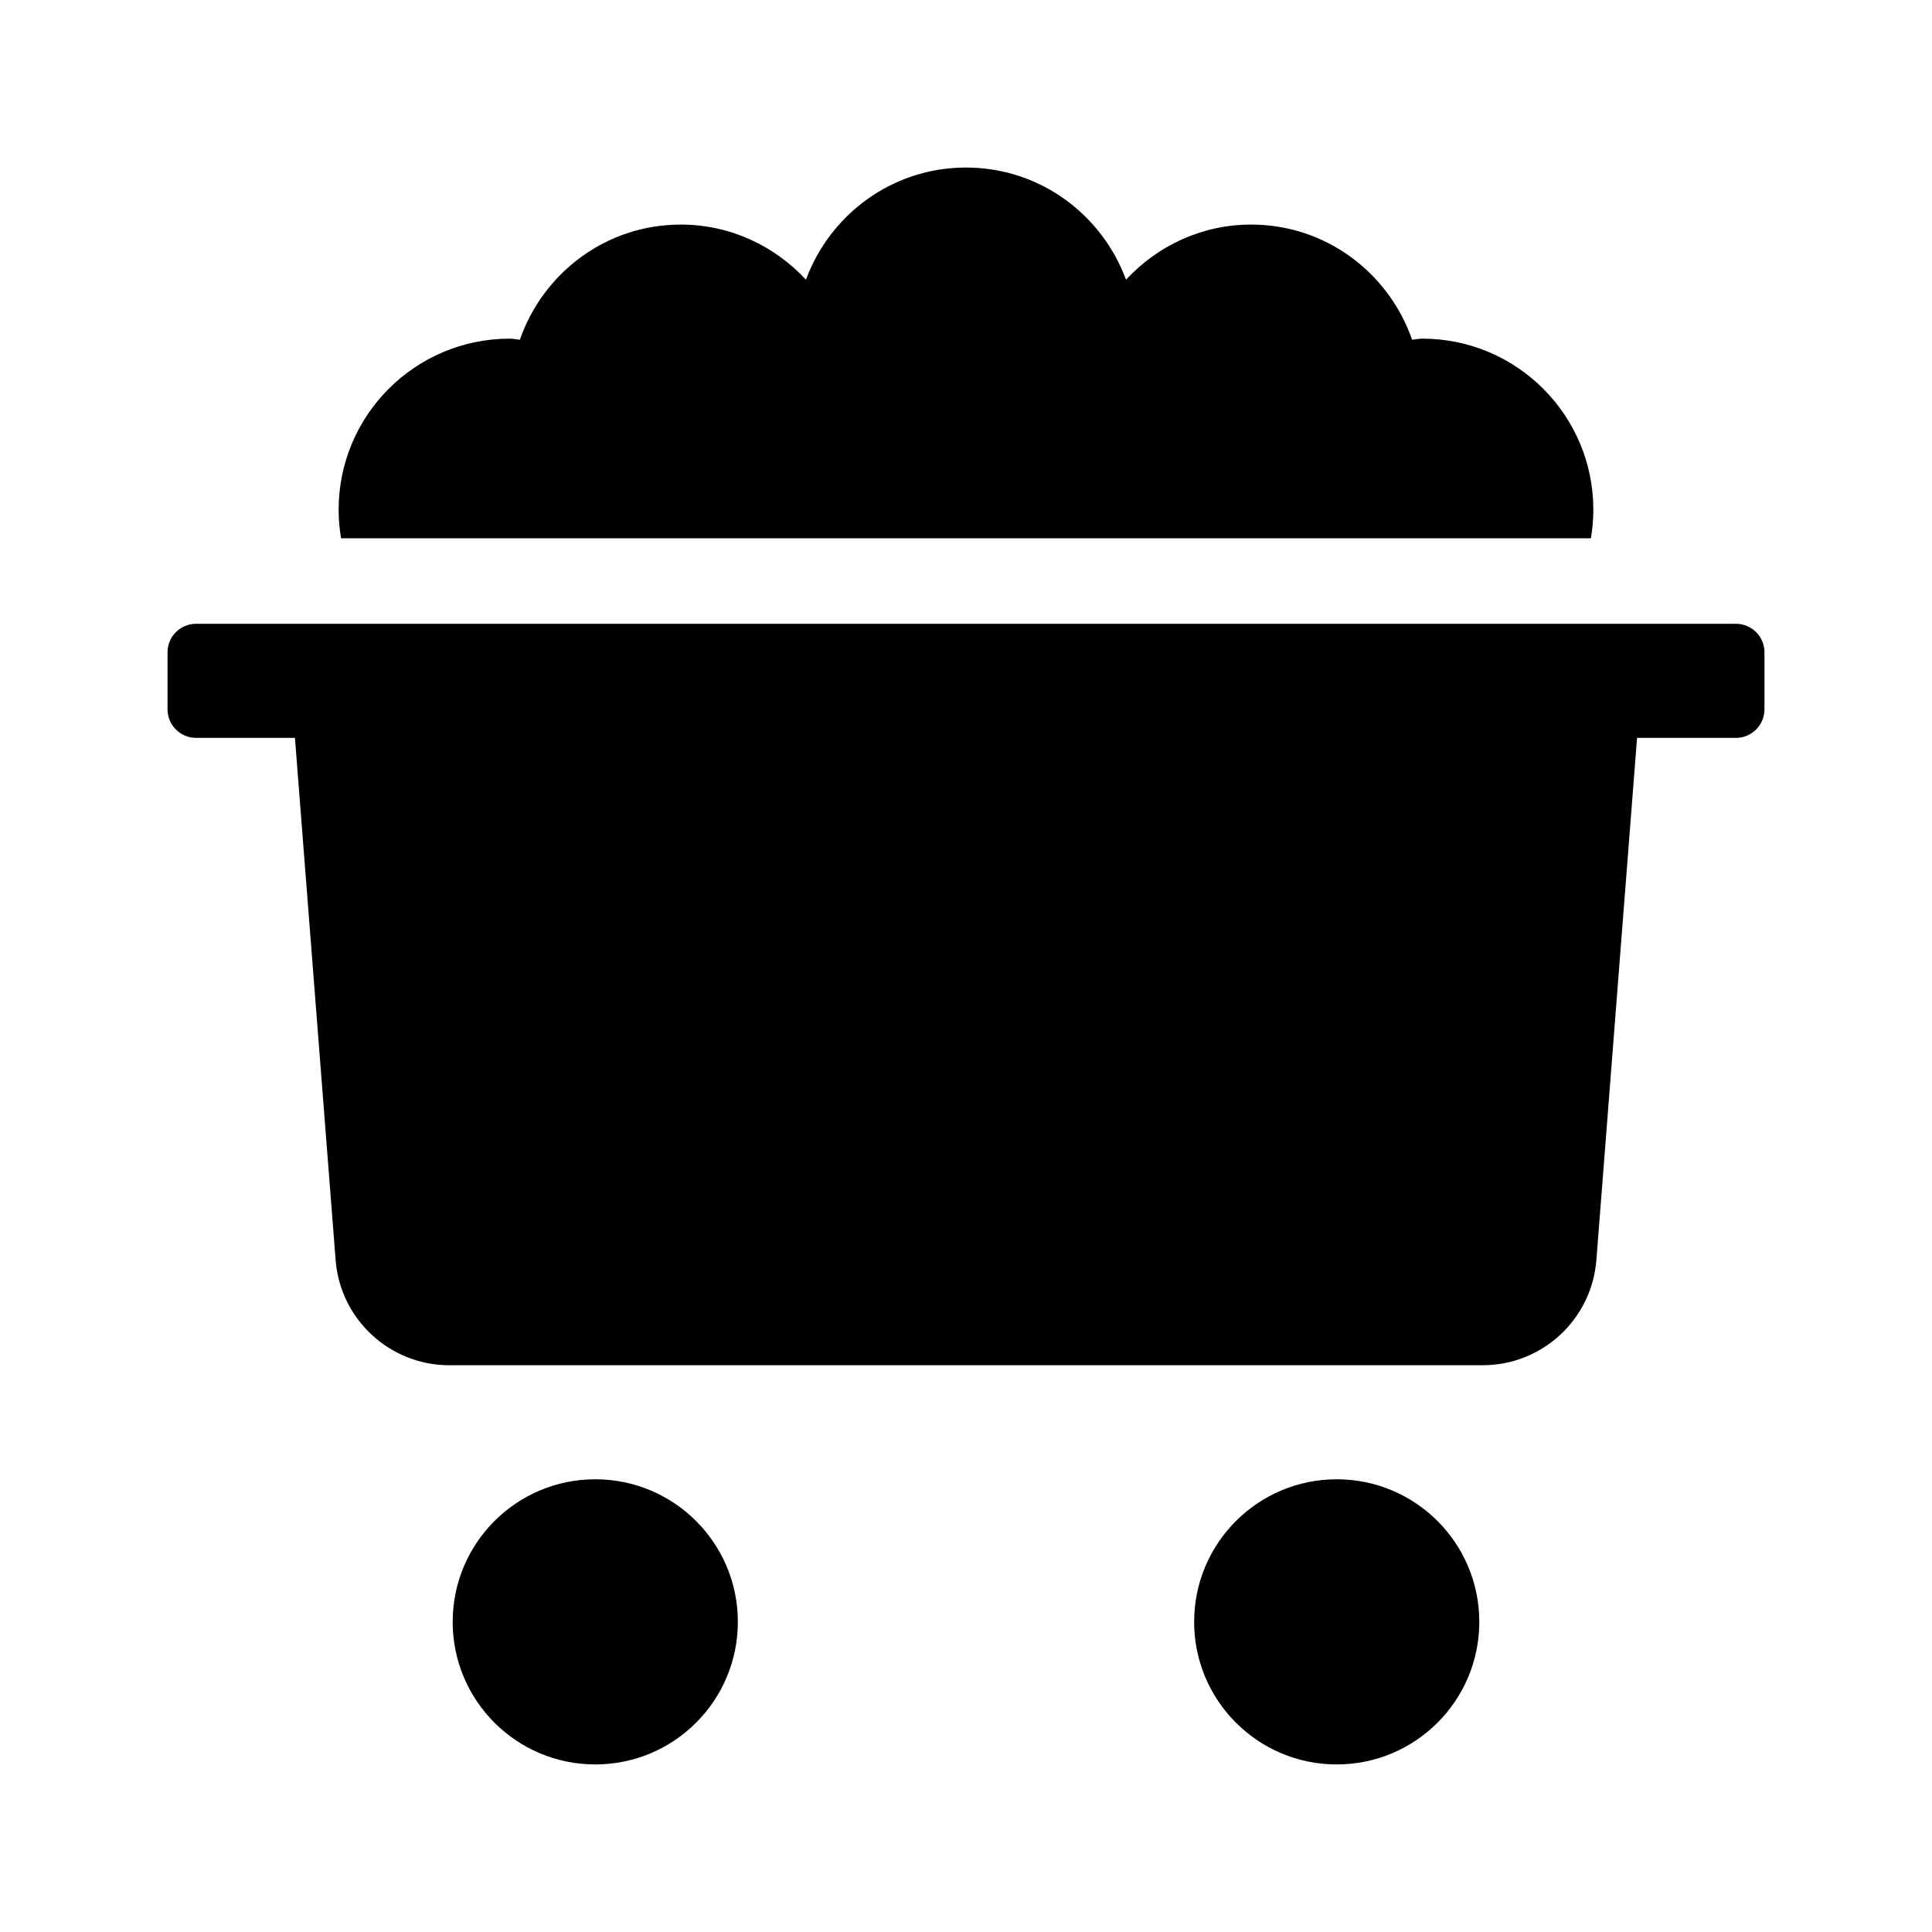
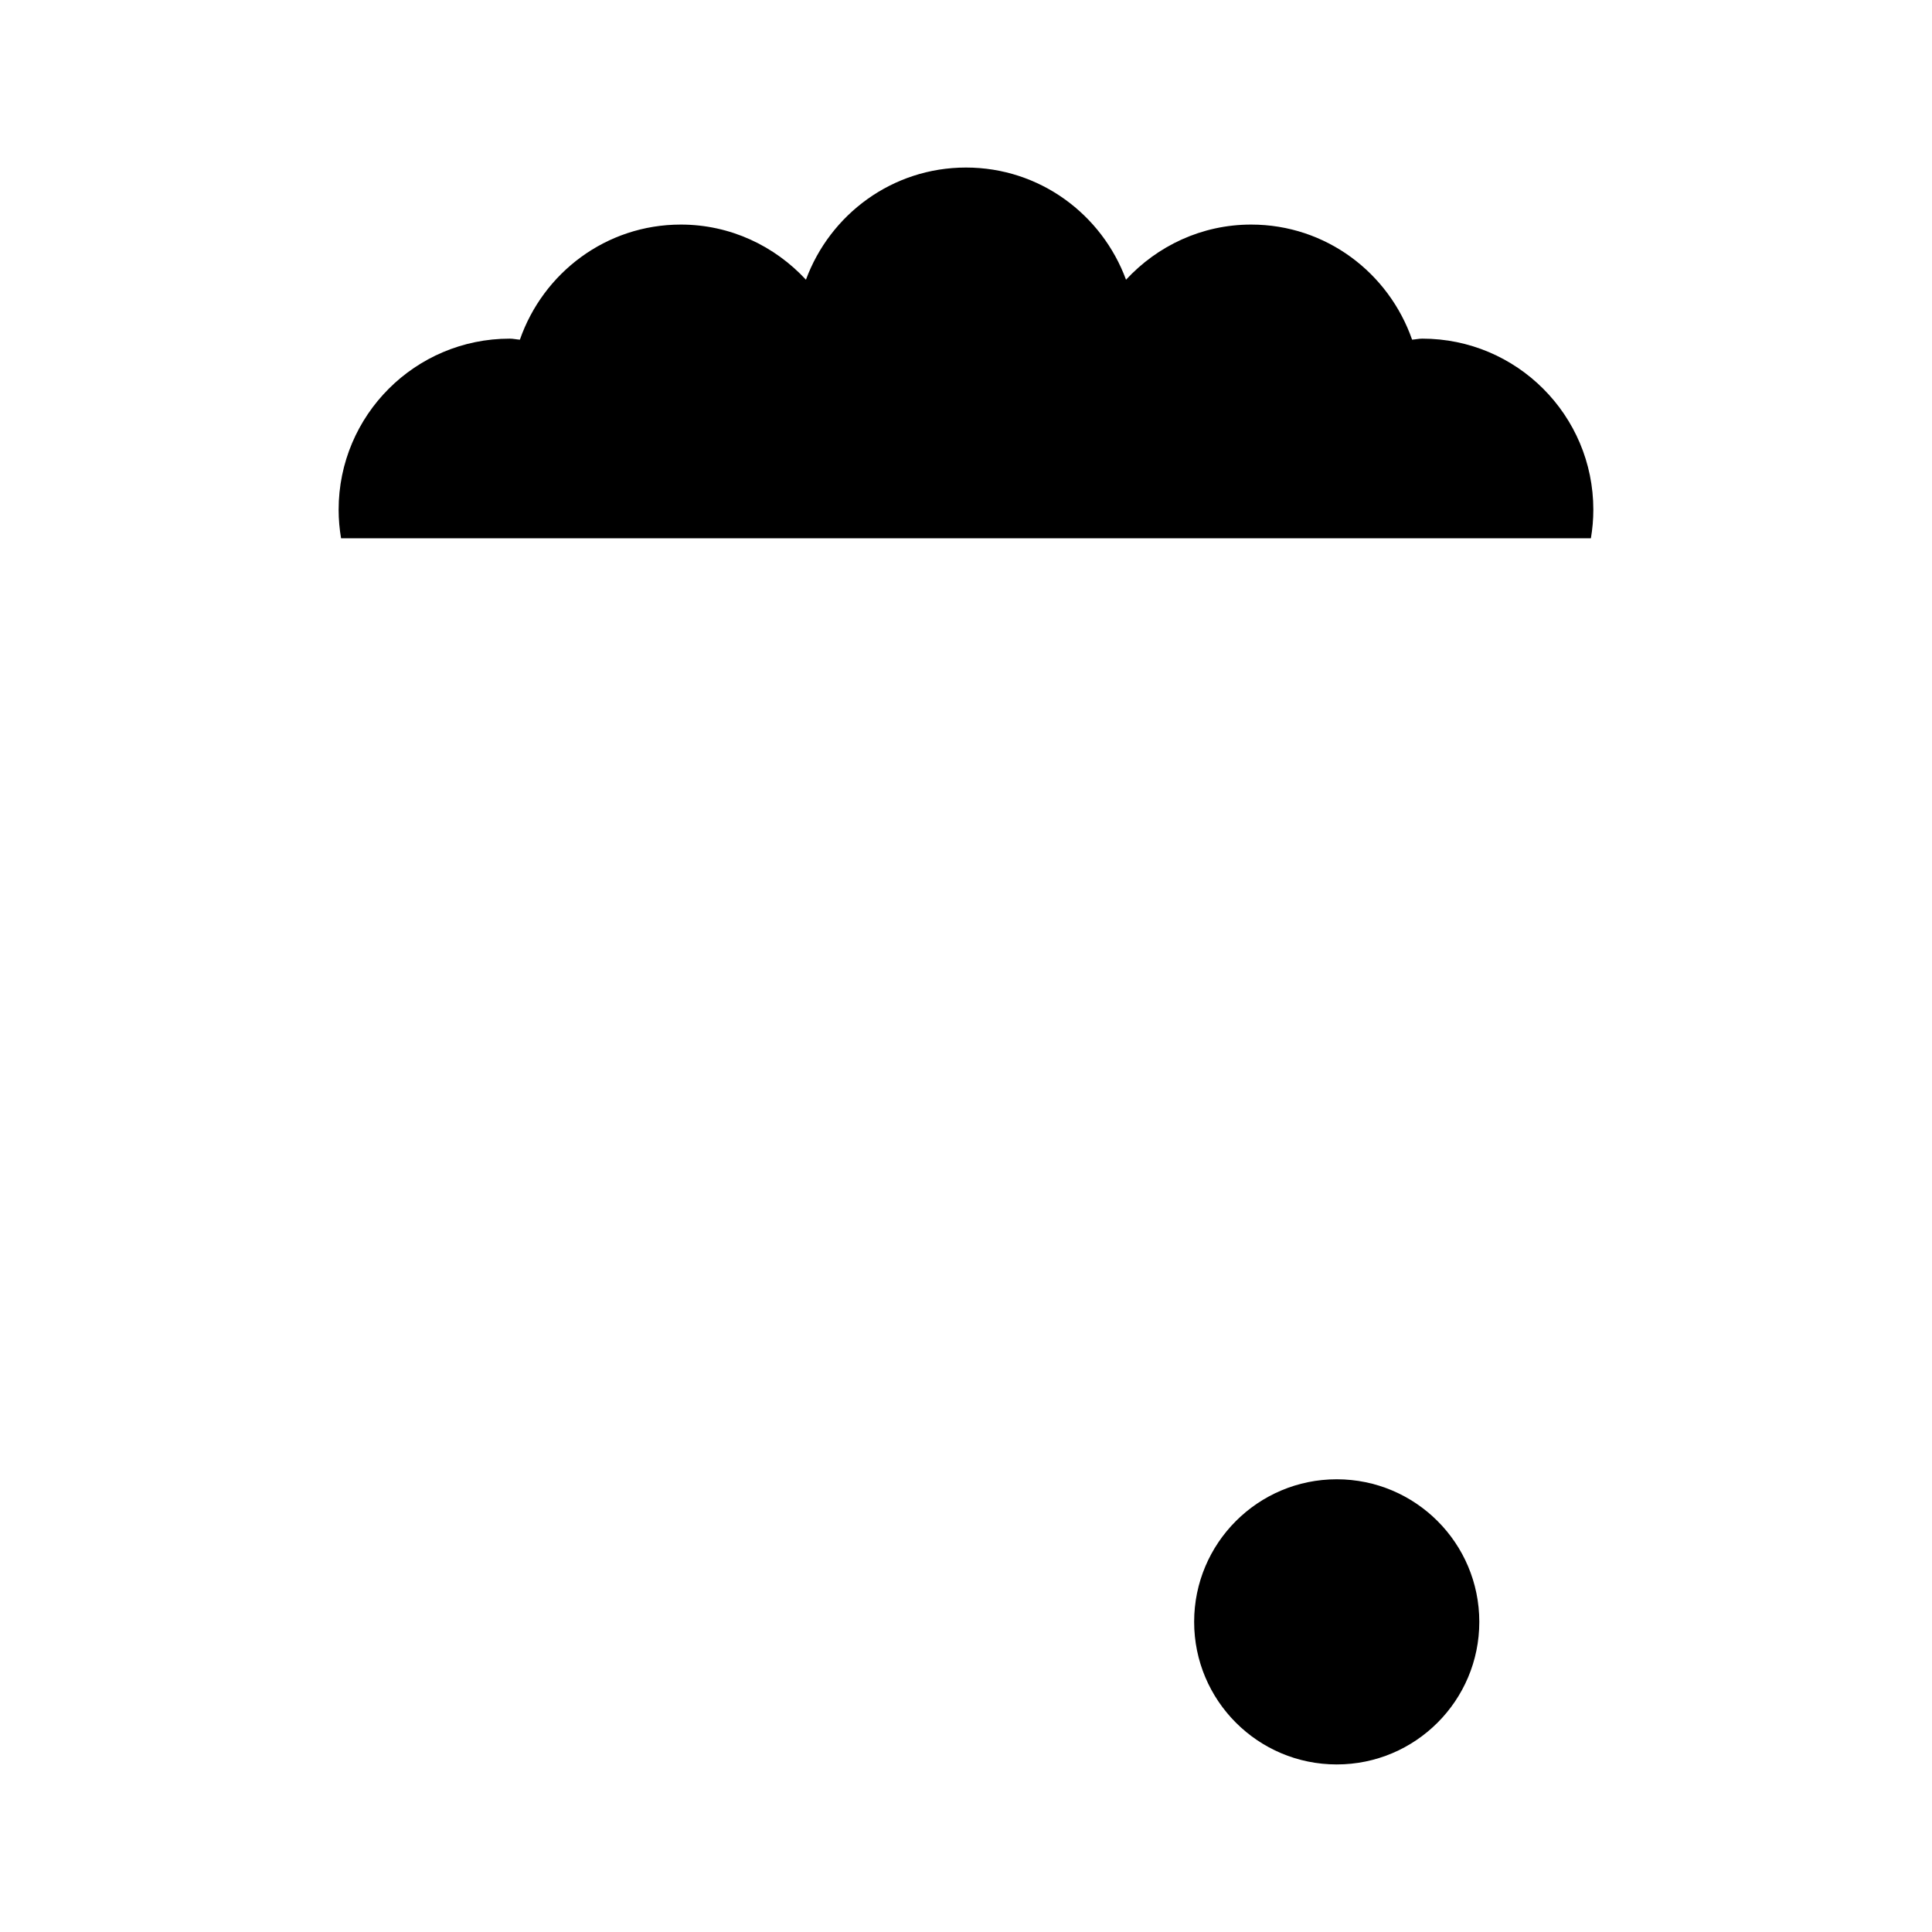
<svg xmlns="http://www.w3.org/2000/svg" fill="#000000" width="800px" height="800px" version="1.1" viewBox="144 144 512 512">
  <g>
-     <path d="m339.54 573.81c0 20.867-16.918 37.785-37.785 37.785-20.871 0-37.789-16.918-37.789-37.785s16.918-37.785 37.785-37.785c20.871 0 37.789 16.918 37.789 37.785z" />
    <path d="m536.03 573.81c0 20.867-16.918 37.785-37.785 37.785-20.867 0-37.785-16.918-37.785-37.785s16.918-37.785 37.785-37.785c20.867 0 37.785 16.918 37.785 37.785z" />
    <path d="m566.25 279.09c0 2.578-0.23 5.098-0.645 7.559l-331.22-0.004c-0.414-2.457-0.645-4.981-0.645-7.555 0-25.043 20.297-45.344 45.344-45.344 0.922 0 1.785 0.215 2.691 0.273 6.168-17.715 22.836-30.504 42.648-30.504 13.145 0 24.879 5.68 33.16 14.609 6.387-17.309 22.887-29.723 42.414-29.723s36.027 12.414 42.41 29.727c8.281-8.934 20.016-14.613 33.16-14.613 19.816 0 36.48 12.793 42.652 30.5 0.906-0.055 1.77-0.27 2.691-0.27 25.043 0 45.34 20.297 45.34 45.344z" />
-     <path d="m611.6 316.87v15.113c0 4.172-3.387 7.559-7.559 7.559h-26.203l-10.781 138.38c-1.227 15.738-14.352 27.879-30.137 27.879h-273.84c-15.785 0-28.91-12.141-30.137-27.879l-10.781-138.38h-26.203c-4.172 0-7.559-3.387-7.559-7.559v-15.113c0-4.176 3.387-7.559 7.559-7.559h408.09c4.172 0 7.555 3.383 7.555 7.559z" />
  </g>
</svg>